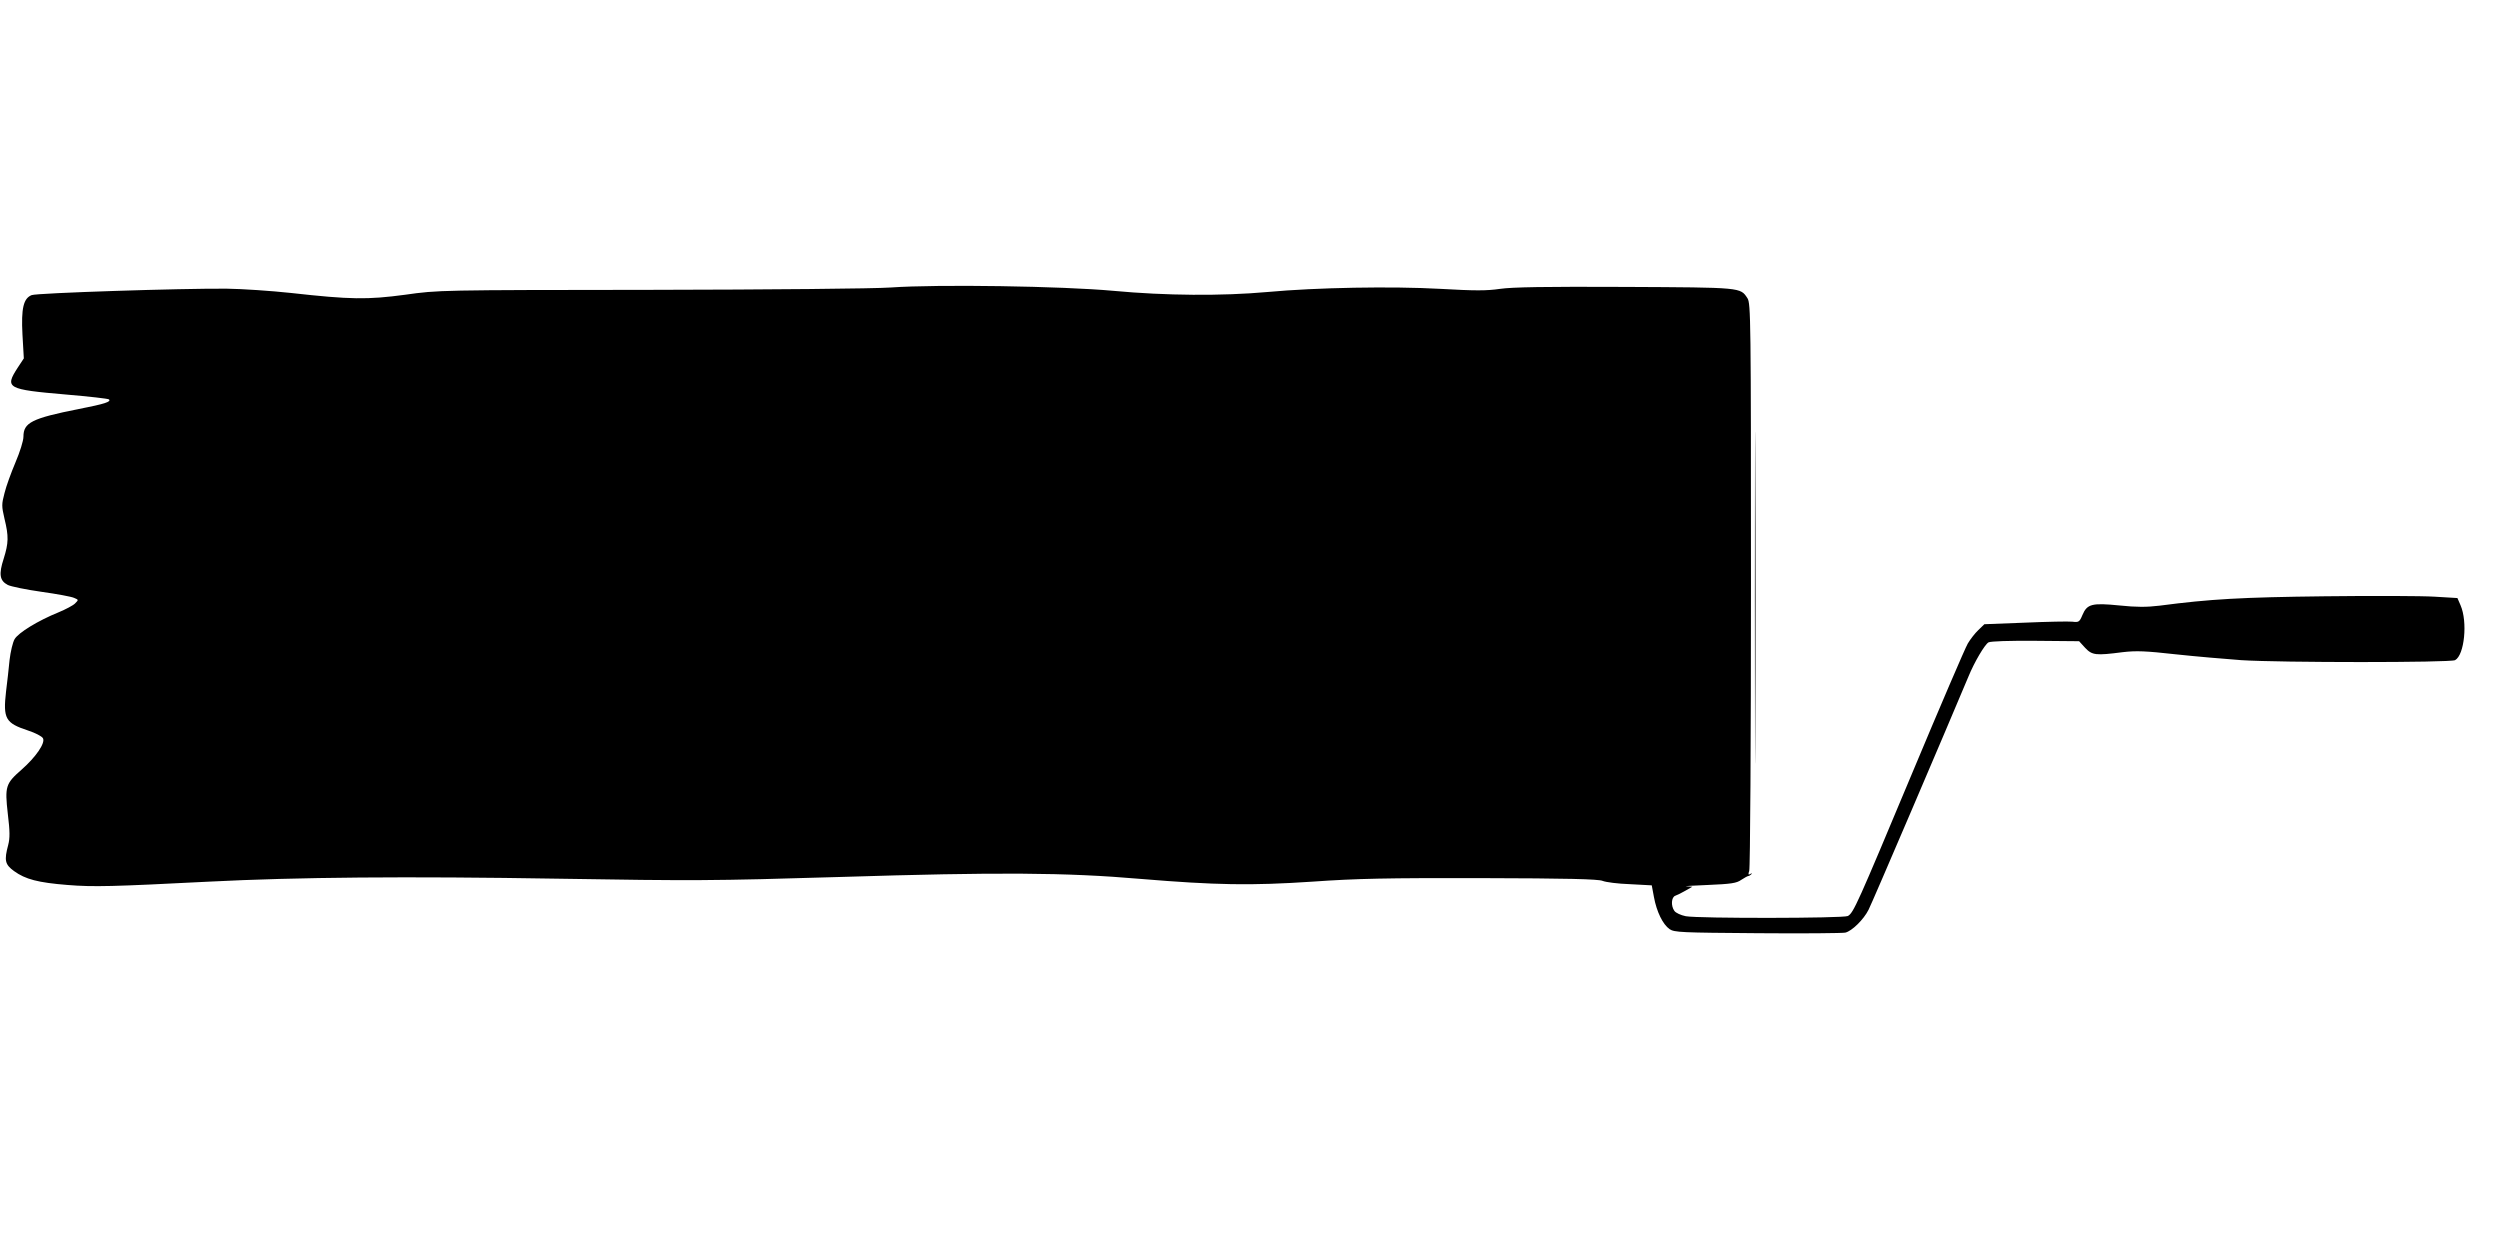
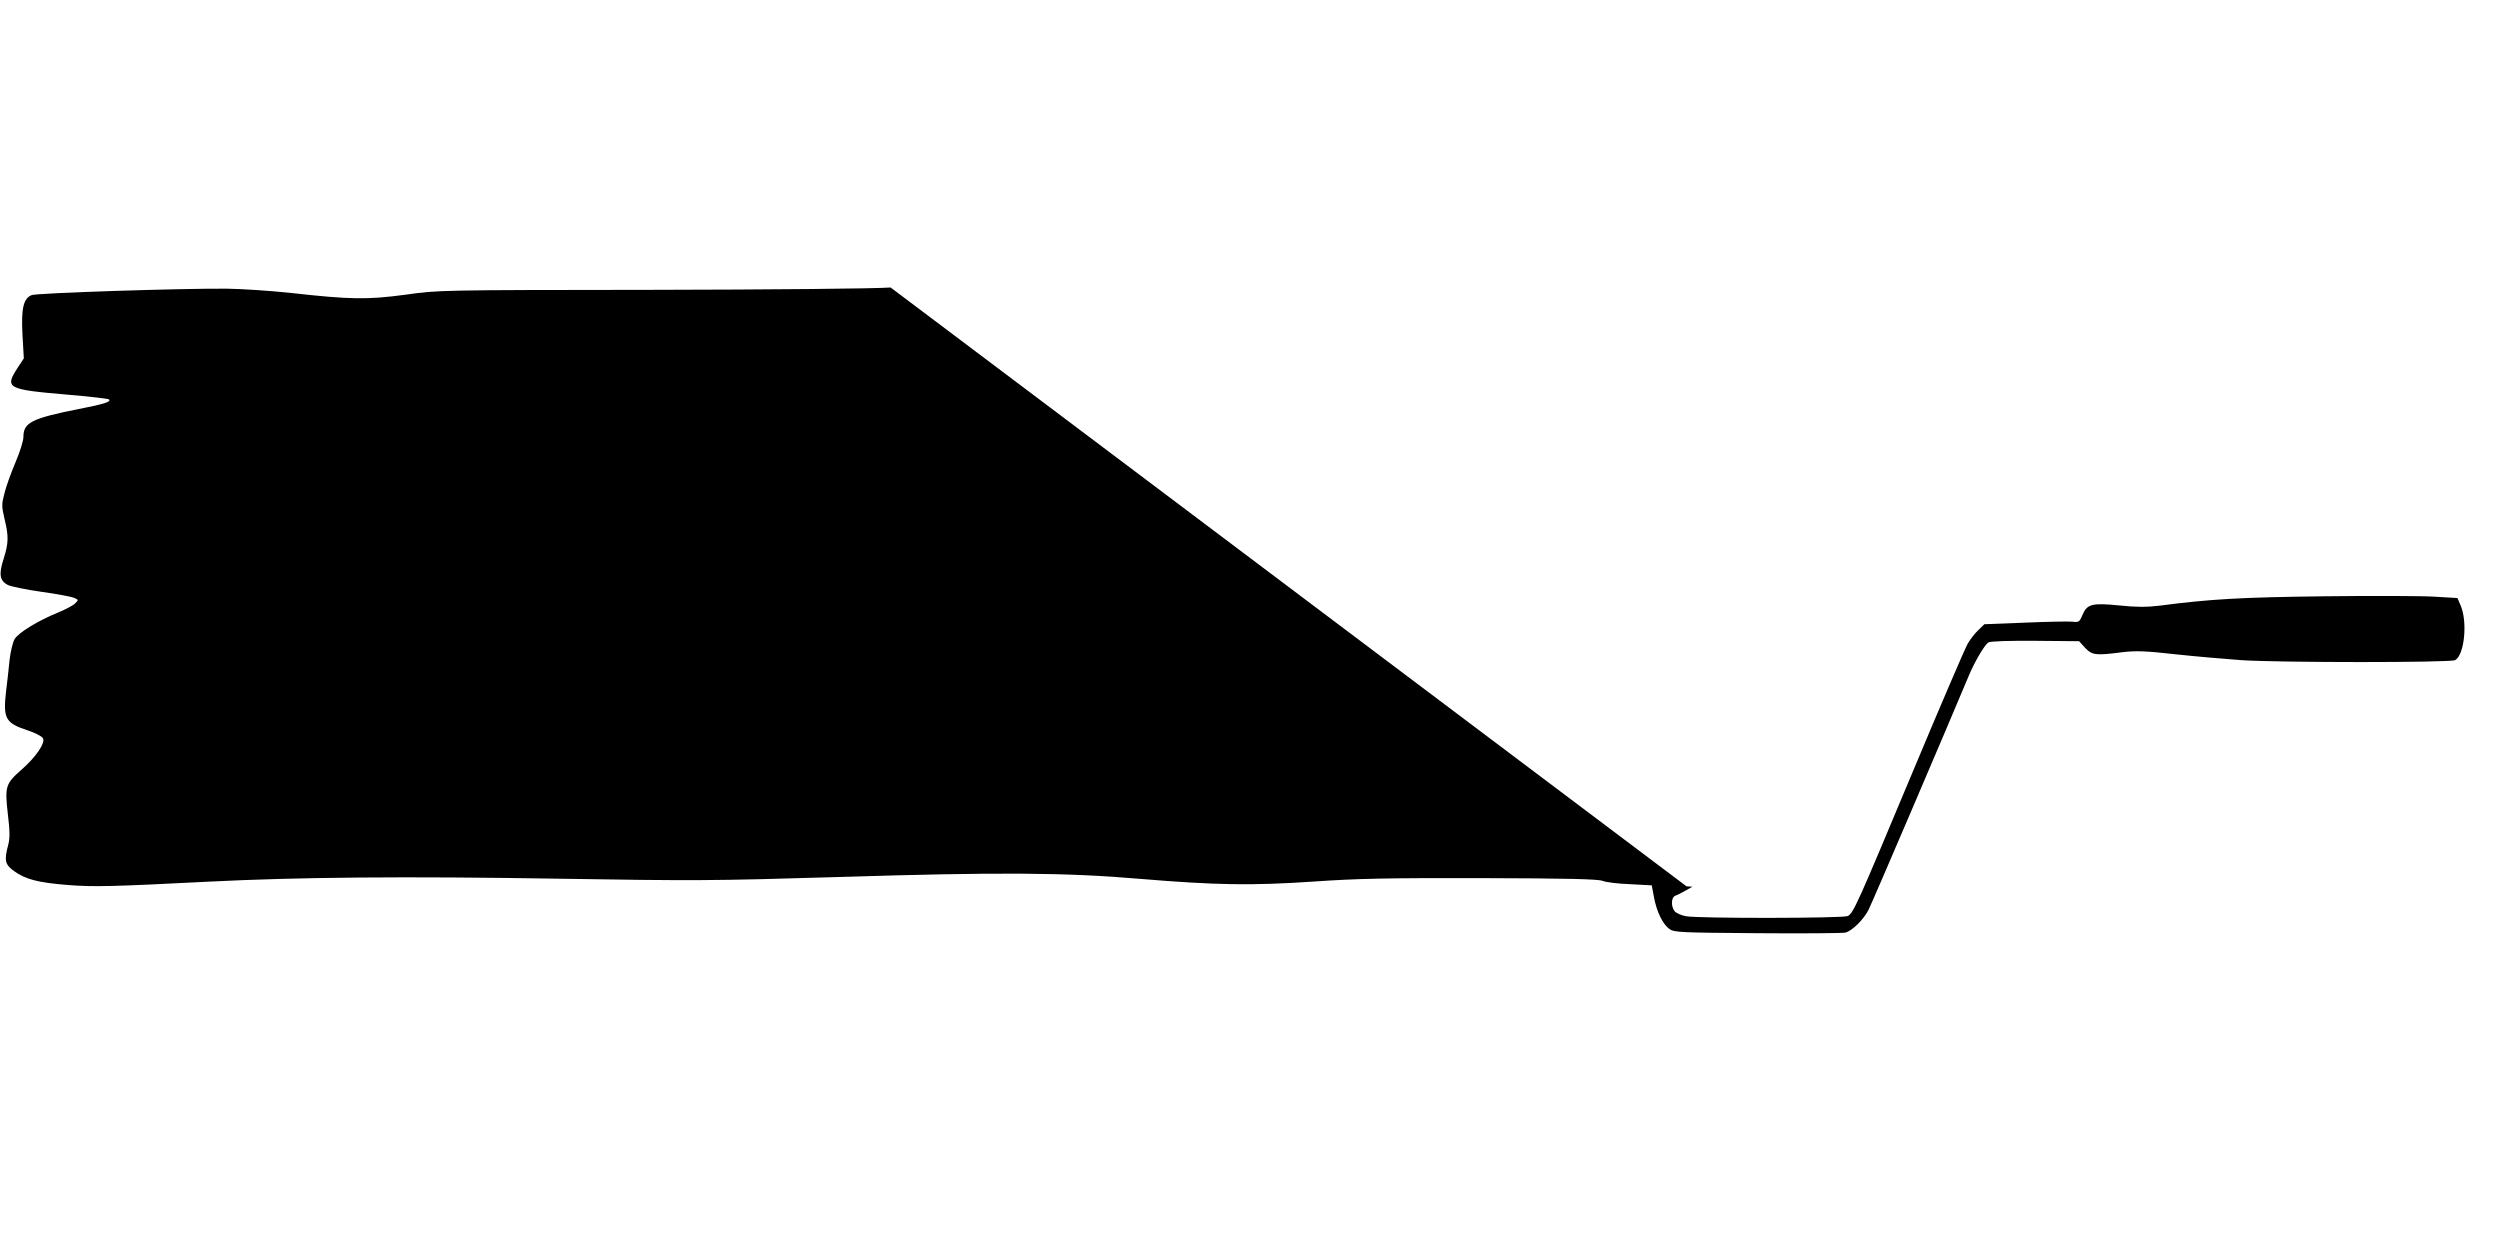
<svg xmlns="http://www.w3.org/2000/svg" version="1.0" width="1280pt" height="640pt" viewBox="0 0 1280 640" preserveAspectRatio="xMidYMid meet">
  <g transform="translate(0,640) scale(0.1,-0.1)" fill="#000000" stroke="none">
-     <path d="M4560 4928 c-82 -6 -617 -11 -1230 -12 -1081 -1 -1086 -1 -1255 -25 -194 -26 -280 -25 -585 9 -102 11 -250 21 -330 22 -227 2 -972 -22 -998 -33 -42 -17 -54 -67 -47 -202 l7 -122 -31 -47 c-68 -105 -56 -112 247 -138 117 -10 216 -21 220 -25 12 -12 -21 -23 -154 -49 -242 -48 -284 -70 -284 -142 0 -21 -18 -78 -41 -132 -22 -52 -48 -123 -56 -157 -15 -57 -15 -66 0 -131 22 -90 21 -124 -4 -204 -26 -80 -21 -113 21 -135 16 -8 94 -24 172 -35 79 -11 154 -25 167 -31 24 -10 24 -10 5 -29 -10 -10 -48 -30 -84 -45 -106 -43 -205 -104 -225 -137 -10 -17 -21 -65 -26 -107 -4 -42 -12 -114 -18 -161 -16 -140 -3 -162 112 -200 37 -12 72 -30 77 -40 13 -24 -36 -96 -110 -161 -81 -71 -86 -85 -70 -226 11 -90 11 -125 2 -159 -21 -79 -17 -100 30 -134 58 -42 123 -59 273 -71 134 -11 233 -8 725 17 451 23 1008 28 1795 15 684 -11 775 -11 1440 9 805 25 1152 23 1535 -10 386 -32 565 -35 880 -14 226 16 381 19 865 18 439 -1 598 -5 620 -14 17 -7 80 -15 141 -17 l111 -6 11 -59 c14 -77 46 -141 80 -165 25 -17 59 -18 452 -21 234 -2 435 0 448 3 34 8 94 67 119 117 17 32 397 921 511 1193 31 76 84 165 103 176 12 6 104 9 241 8 l223 -2 31 -34 c36 -38 54 -40 193 -22 70 8 117 6 270 -11 102 -11 254 -24 336 -30 200 -13 1070 -13 1095 0 48 26 65 196 28 281 l-16 37 -117 7 c-64 4 -317 5 -563 2 -425 -5 -586 -14 -845 -48 -67 -8 -118 -8 -205 1 -141 14 -166 8 -190 -49 -15 -36 -19 -38 -52 -34 -19 2 -128 0 -242 -5 l-208 -8 -31 -30 c-17 -16 -41 -47 -54 -69 -13 -22 -141 -320 -284 -662 -282 -674 -301 -717 -330 -733 -24 -12 -765 -13 -830 -1 -25 5 -51 17 -58 27 -19 26 -16 71 5 78 9 3 33 15 52 26 l35 20 -30 2 c-17 1 33 4 110 7 118 5 146 9 170 26 17 11 33 20 37 20 3 0 10 4 15 9 5 5 2 6 -6 1 -10 -6 -11 -2 -5 16 5 13 9 672 9 1464 0 1358 -1 1442 -18 1468 -37 56 -26 55 -628 58 -406 2 -577 -1 -639 -10 -68 -10 -128 -10 -304 0 -251 14 -635 7 -886 -16 -234 -21 -521 -19 -790 6 -262 24 -897 34 -1140 17z" />
-     <path d="M8985 3340 c0 -756 1 -1066 2 -688 2 379 2 997 0 1375 -1 379 -2 69 -2 -687z" />
+     <path d="M4560 4928 c-82 -6 -617 -11 -1230 -12 -1081 -1 -1086 -1 -1255 -25 -194 -26 -280 -25 -585 9 -102 11 -250 21 -330 22 -227 2 -972 -22 -998 -33 -42 -17 -54 -67 -47 -202 l7 -122 -31 -47 c-68 -105 -56 -112 247 -138 117 -10 216 -21 220 -25 12 -12 -21 -23 -154 -49 -242 -48 -284 -70 -284 -142 0 -21 -18 -78 -41 -132 -22 -52 -48 -123 -56 -157 -15 -57 -15 -66 0 -131 22 -90 21 -124 -4 -204 -26 -80 -21 -113 21 -135 16 -8 94 -24 172 -35 79 -11 154 -25 167 -31 24 -10 24 -10 5 -29 -10 -10 -48 -30 -84 -45 -106 -43 -205 -104 -225 -137 -10 -17 -21 -65 -26 -107 -4 -42 -12 -114 -18 -161 -16 -140 -3 -162 112 -200 37 -12 72 -30 77 -40 13 -24 -36 -96 -110 -161 -81 -71 -86 -85 -70 -226 11 -90 11 -125 2 -159 -21 -79 -17 -100 30 -134 58 -42 123 -59 273 -71 134 -11 233 -8 725 17 451 23 1008 28 1795 15 684 -11 775 -11 1440 9 805 25 1152 23 1535 -10 386 -32 565 -35 880 -14 226 16 381 19 865 18 439 -1 598 -5 620 -14 17 -7 80 -15 141 -17 l111 -6 11 -59 c14 -77 46 -141 80 -165 25 -17 59 -18 452 -21 234 -2 435 0 448 3 34 8 94 67 119 117 17 32 397 921 511 1193 31 76 84 165 103 176 12 6 104 9 241 8 l223 -2 31 -34 c36 -38 54 -40 193 -22 70 8 117 6 270 -11 102 -11 254 -24 336 -30 200 -13 1070 -13 1095 0 48 26 65 196 28 281 l-16 37 -117 7 c-64 4 -317 5 -563 2 -425 -5 -586 -14 -845 -48 -67 -8 -118 -8 -205 1 -141 14 -166 8 -190 -49 -15 -36 -19 -38 -52 -34 -19 2 -128 0 -242 -5 l-208 -8 -31 -30 c-17 -16 -41 -47 -54 -69 -13 -22 -141 -320 -284 -662 -282 -674 -301 -717 -330 -733 -24 -12 -765 -13 -830 -1 -25 5 -51 17 -58 27 -19 26 -16 71 5 78 9 3 33 15 52 26 l35 20 -30 2 z" />
  </g>
</svg>